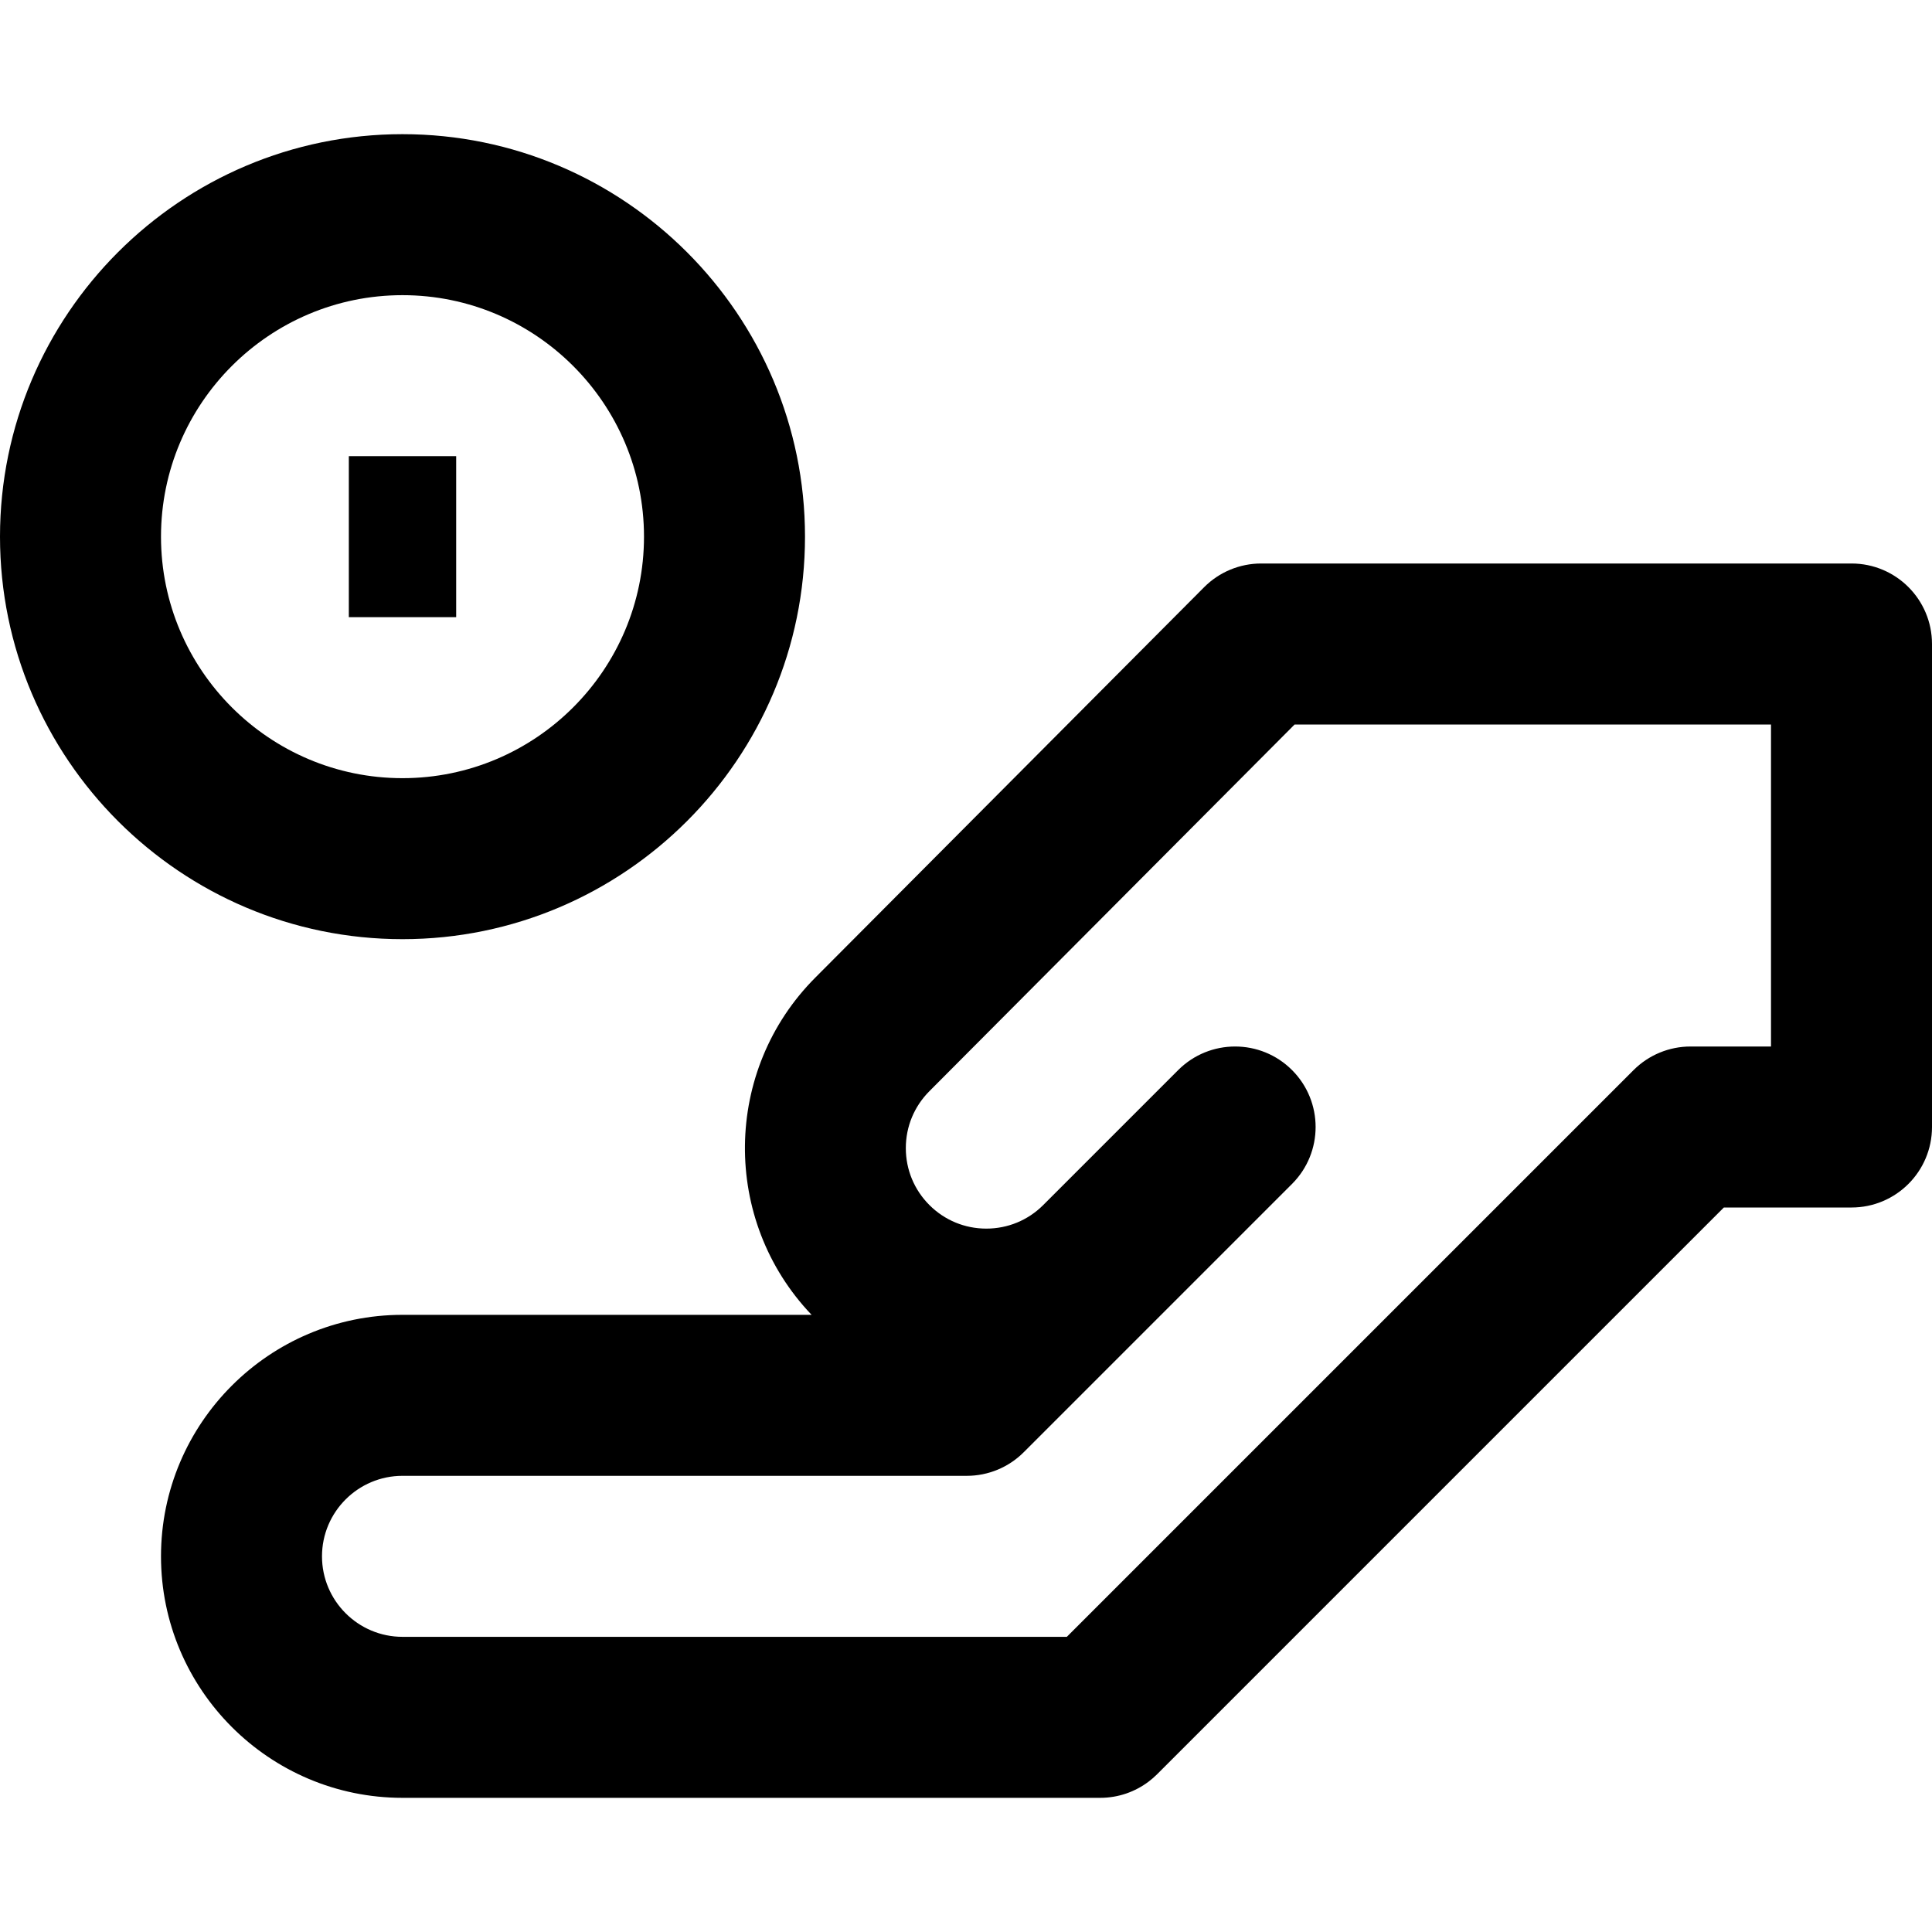
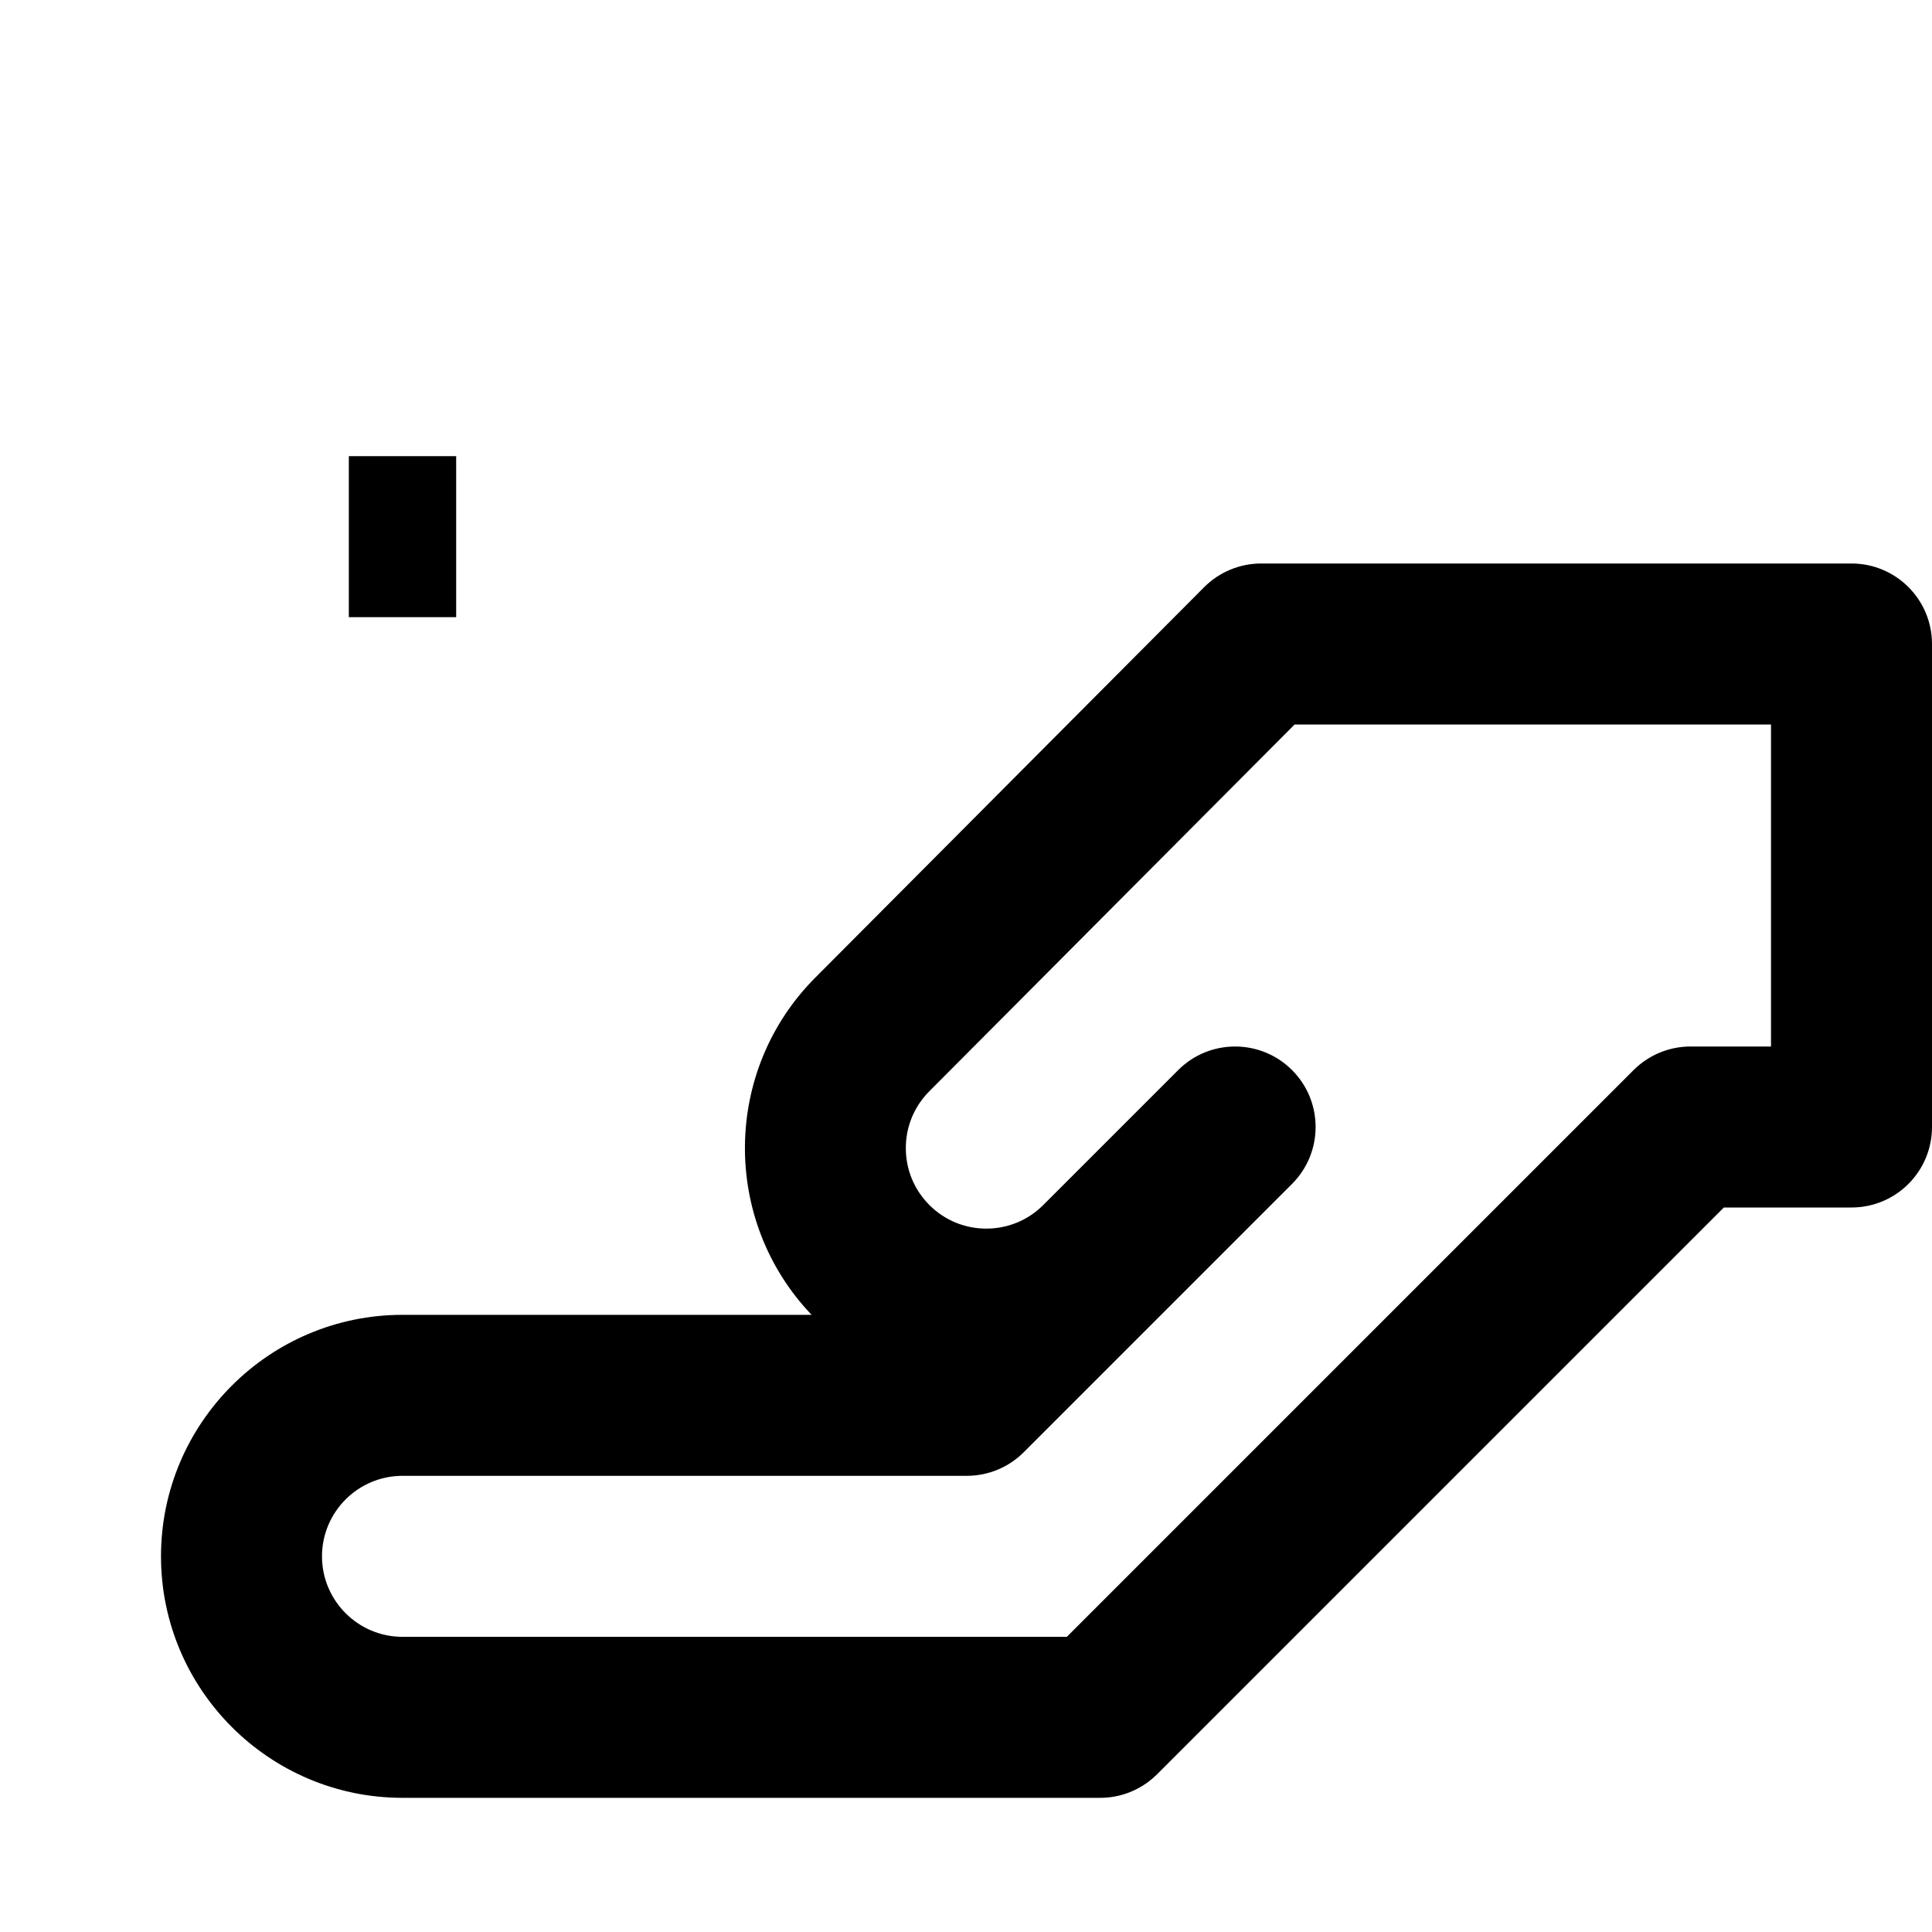
<svg xmlns="http://www.w3.org/2000/svg" fill="#000000" version="1.1" id="Capa_1" viewBox="0 0 360 360" xml:space="preserve">
  <g>
    <path d="M345,105H235c-3.989,0-7.814,1.589-10.628,4.415l-72.405,72.7c-17.297,17.296-17.543,45.284-0.738,62.885H75   c-24.813,0-45,20.187-45,45s20.188,45,45,45h130c3.403,0,6.542-1.135,9.059-3.045c0.544-0.412,1.062-0.862,1.55-1.35   l105.604-105.604H345c8.284,0,15-6.716,15-15V120C360,111.716,353.284,105,345,105z M330,195.002h-15   c-3.978,0-7.794,1.58-10.606,4.393L198.787,305H75c-8.271,0-15-6.729-15-15s6.729-15,15-15h105.148   c3.979,0,7.794-1.581,10.606-4.394l49.998-49.999c5.858-5.858,5.858-15.355,0-21.213c-5.857-5.857-15.355-5.857-21.213,0.001   l-25.198,25.199c-2.826,2.8-6.575,4.341-10.556,4.341c-4.007,0-7.773-1.56-10.606-4.393c-2.833-2.834-4.393-6.6-4.393-10.607   c0-4.007,1.56-7.773,4.414-10.629L241.231,135H330V195.002z" />
    <rect x="65" y="85" width="20" height="30" />
-     <path d="M150,100c0-41.355-33.645-75-75-75S0,58.645,0,100s33.645,75,75,75S150,141.355,150,100z M30,100c0-24.813,20.188-45,45-45   s45,20.187,45,45s-20.188,45-45,45S30,124.813,30,100z" />
  </g>
</svg>